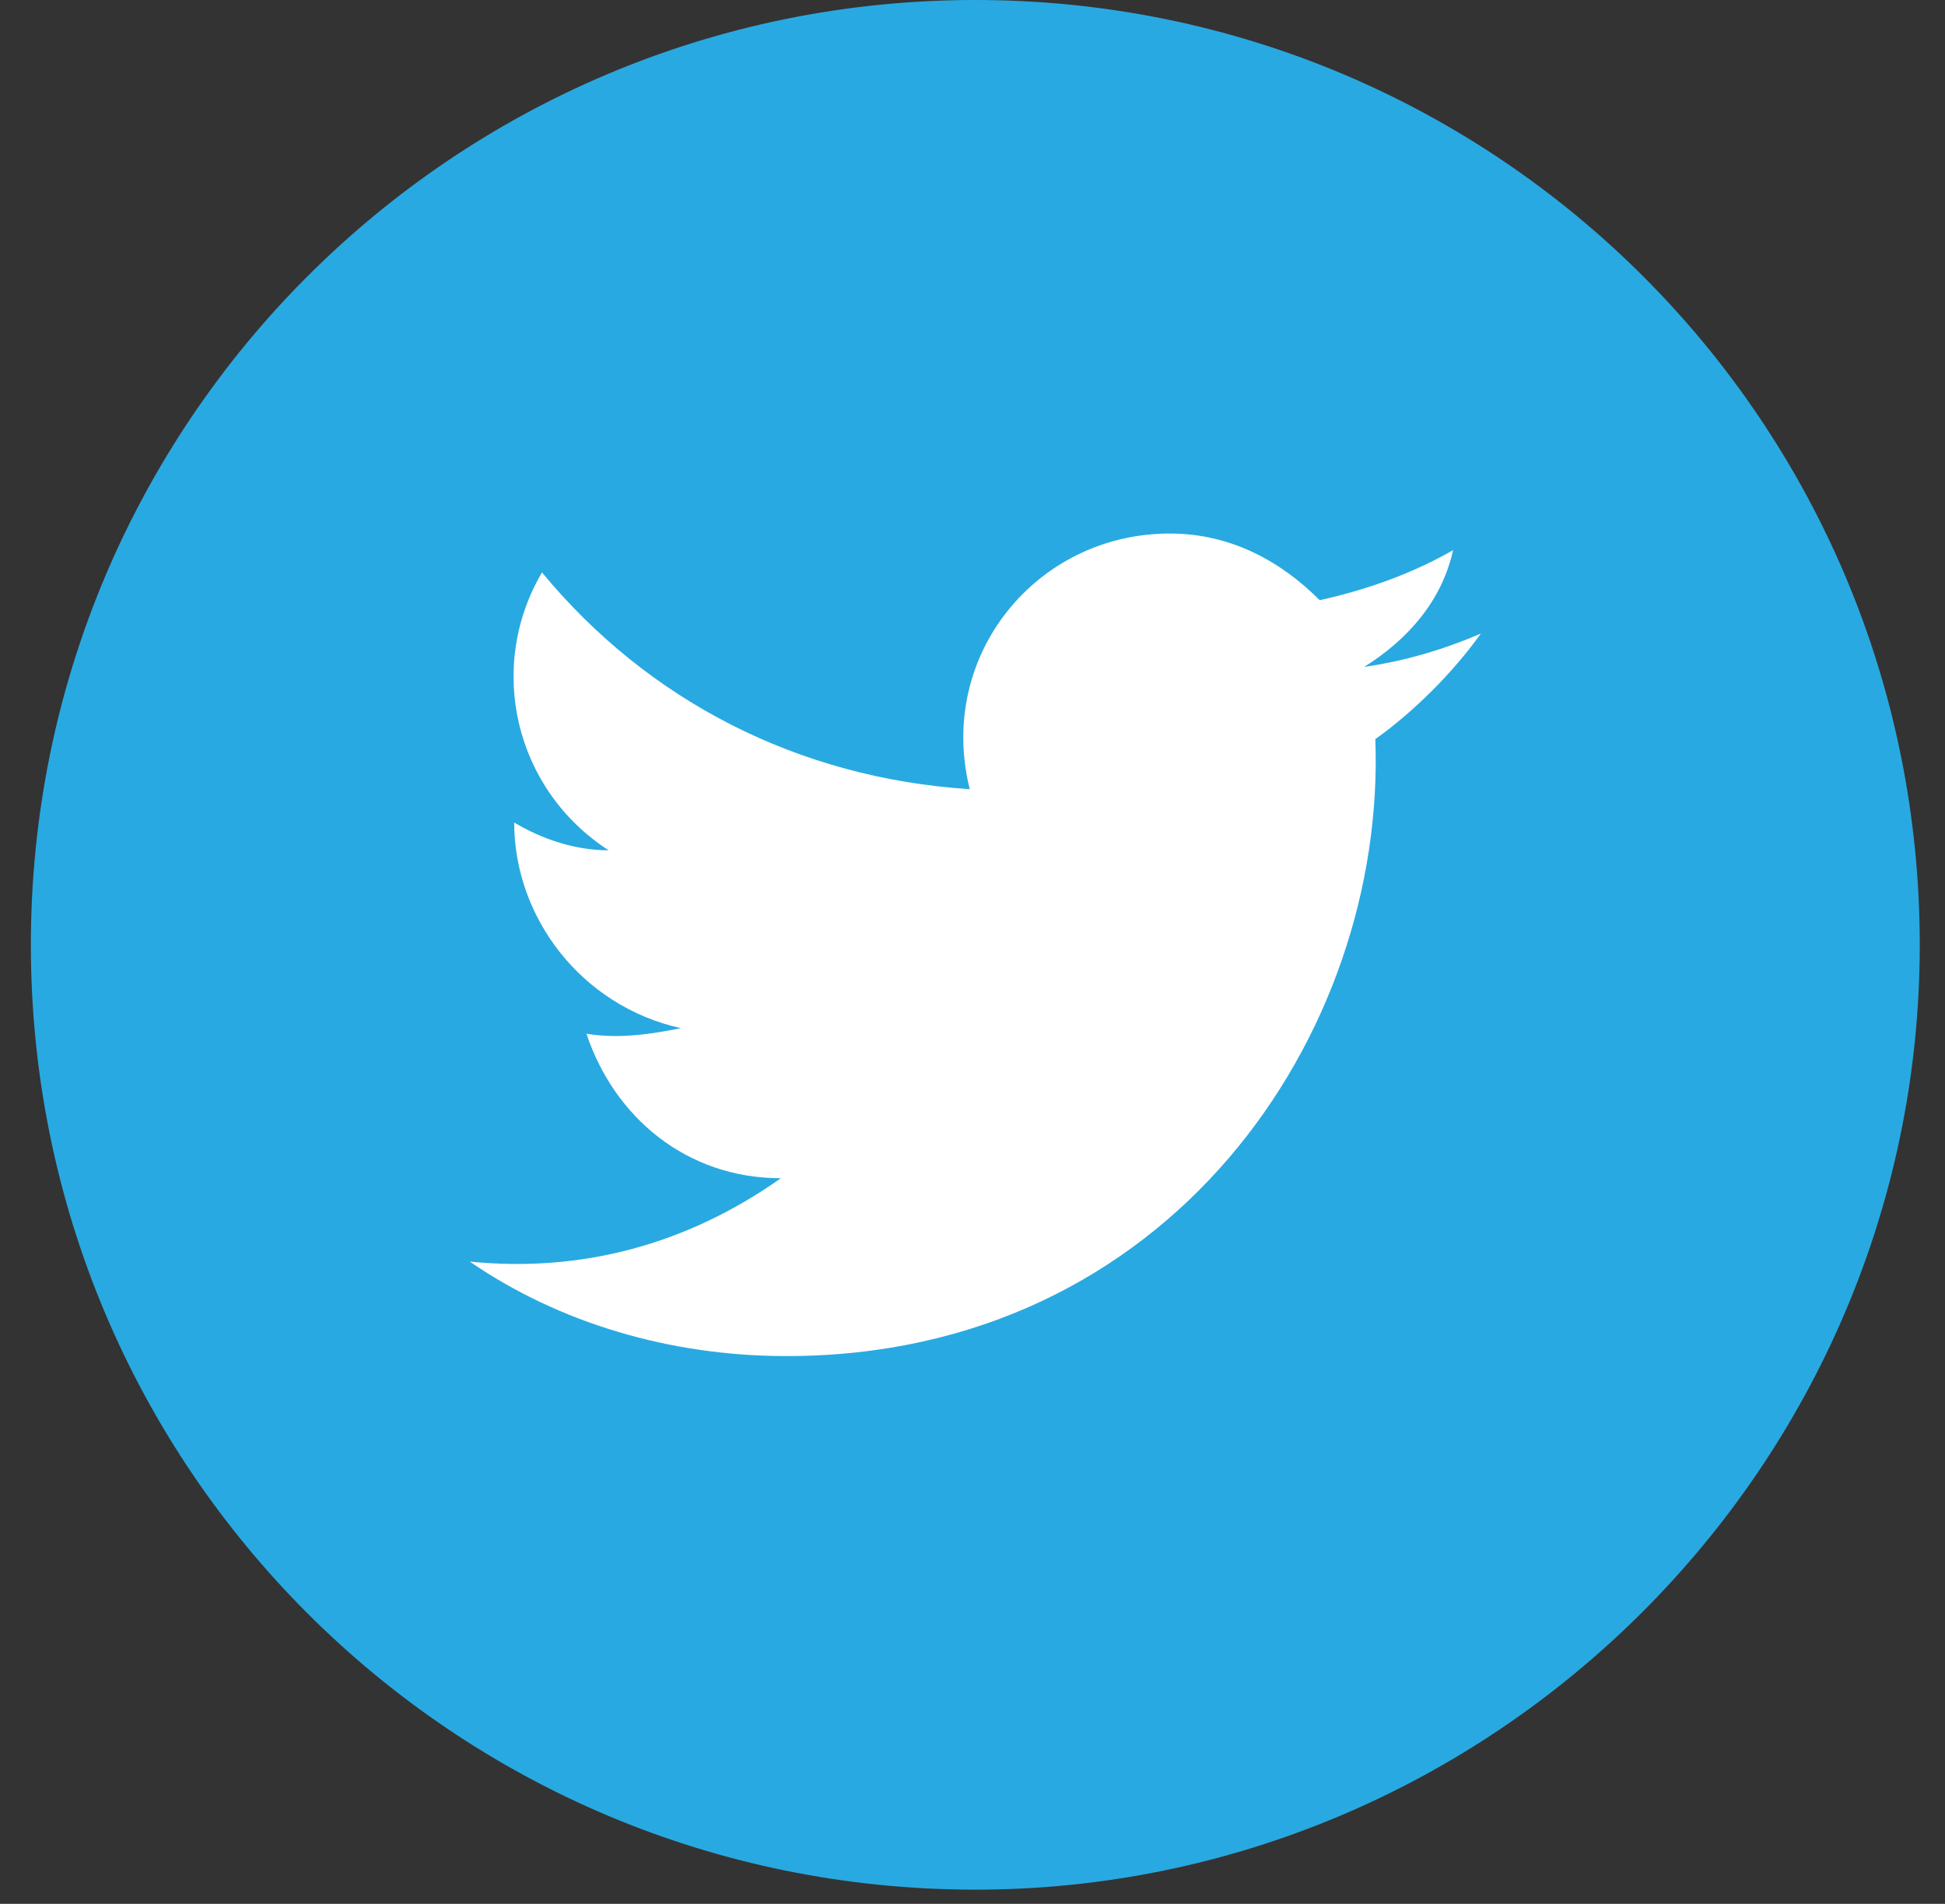
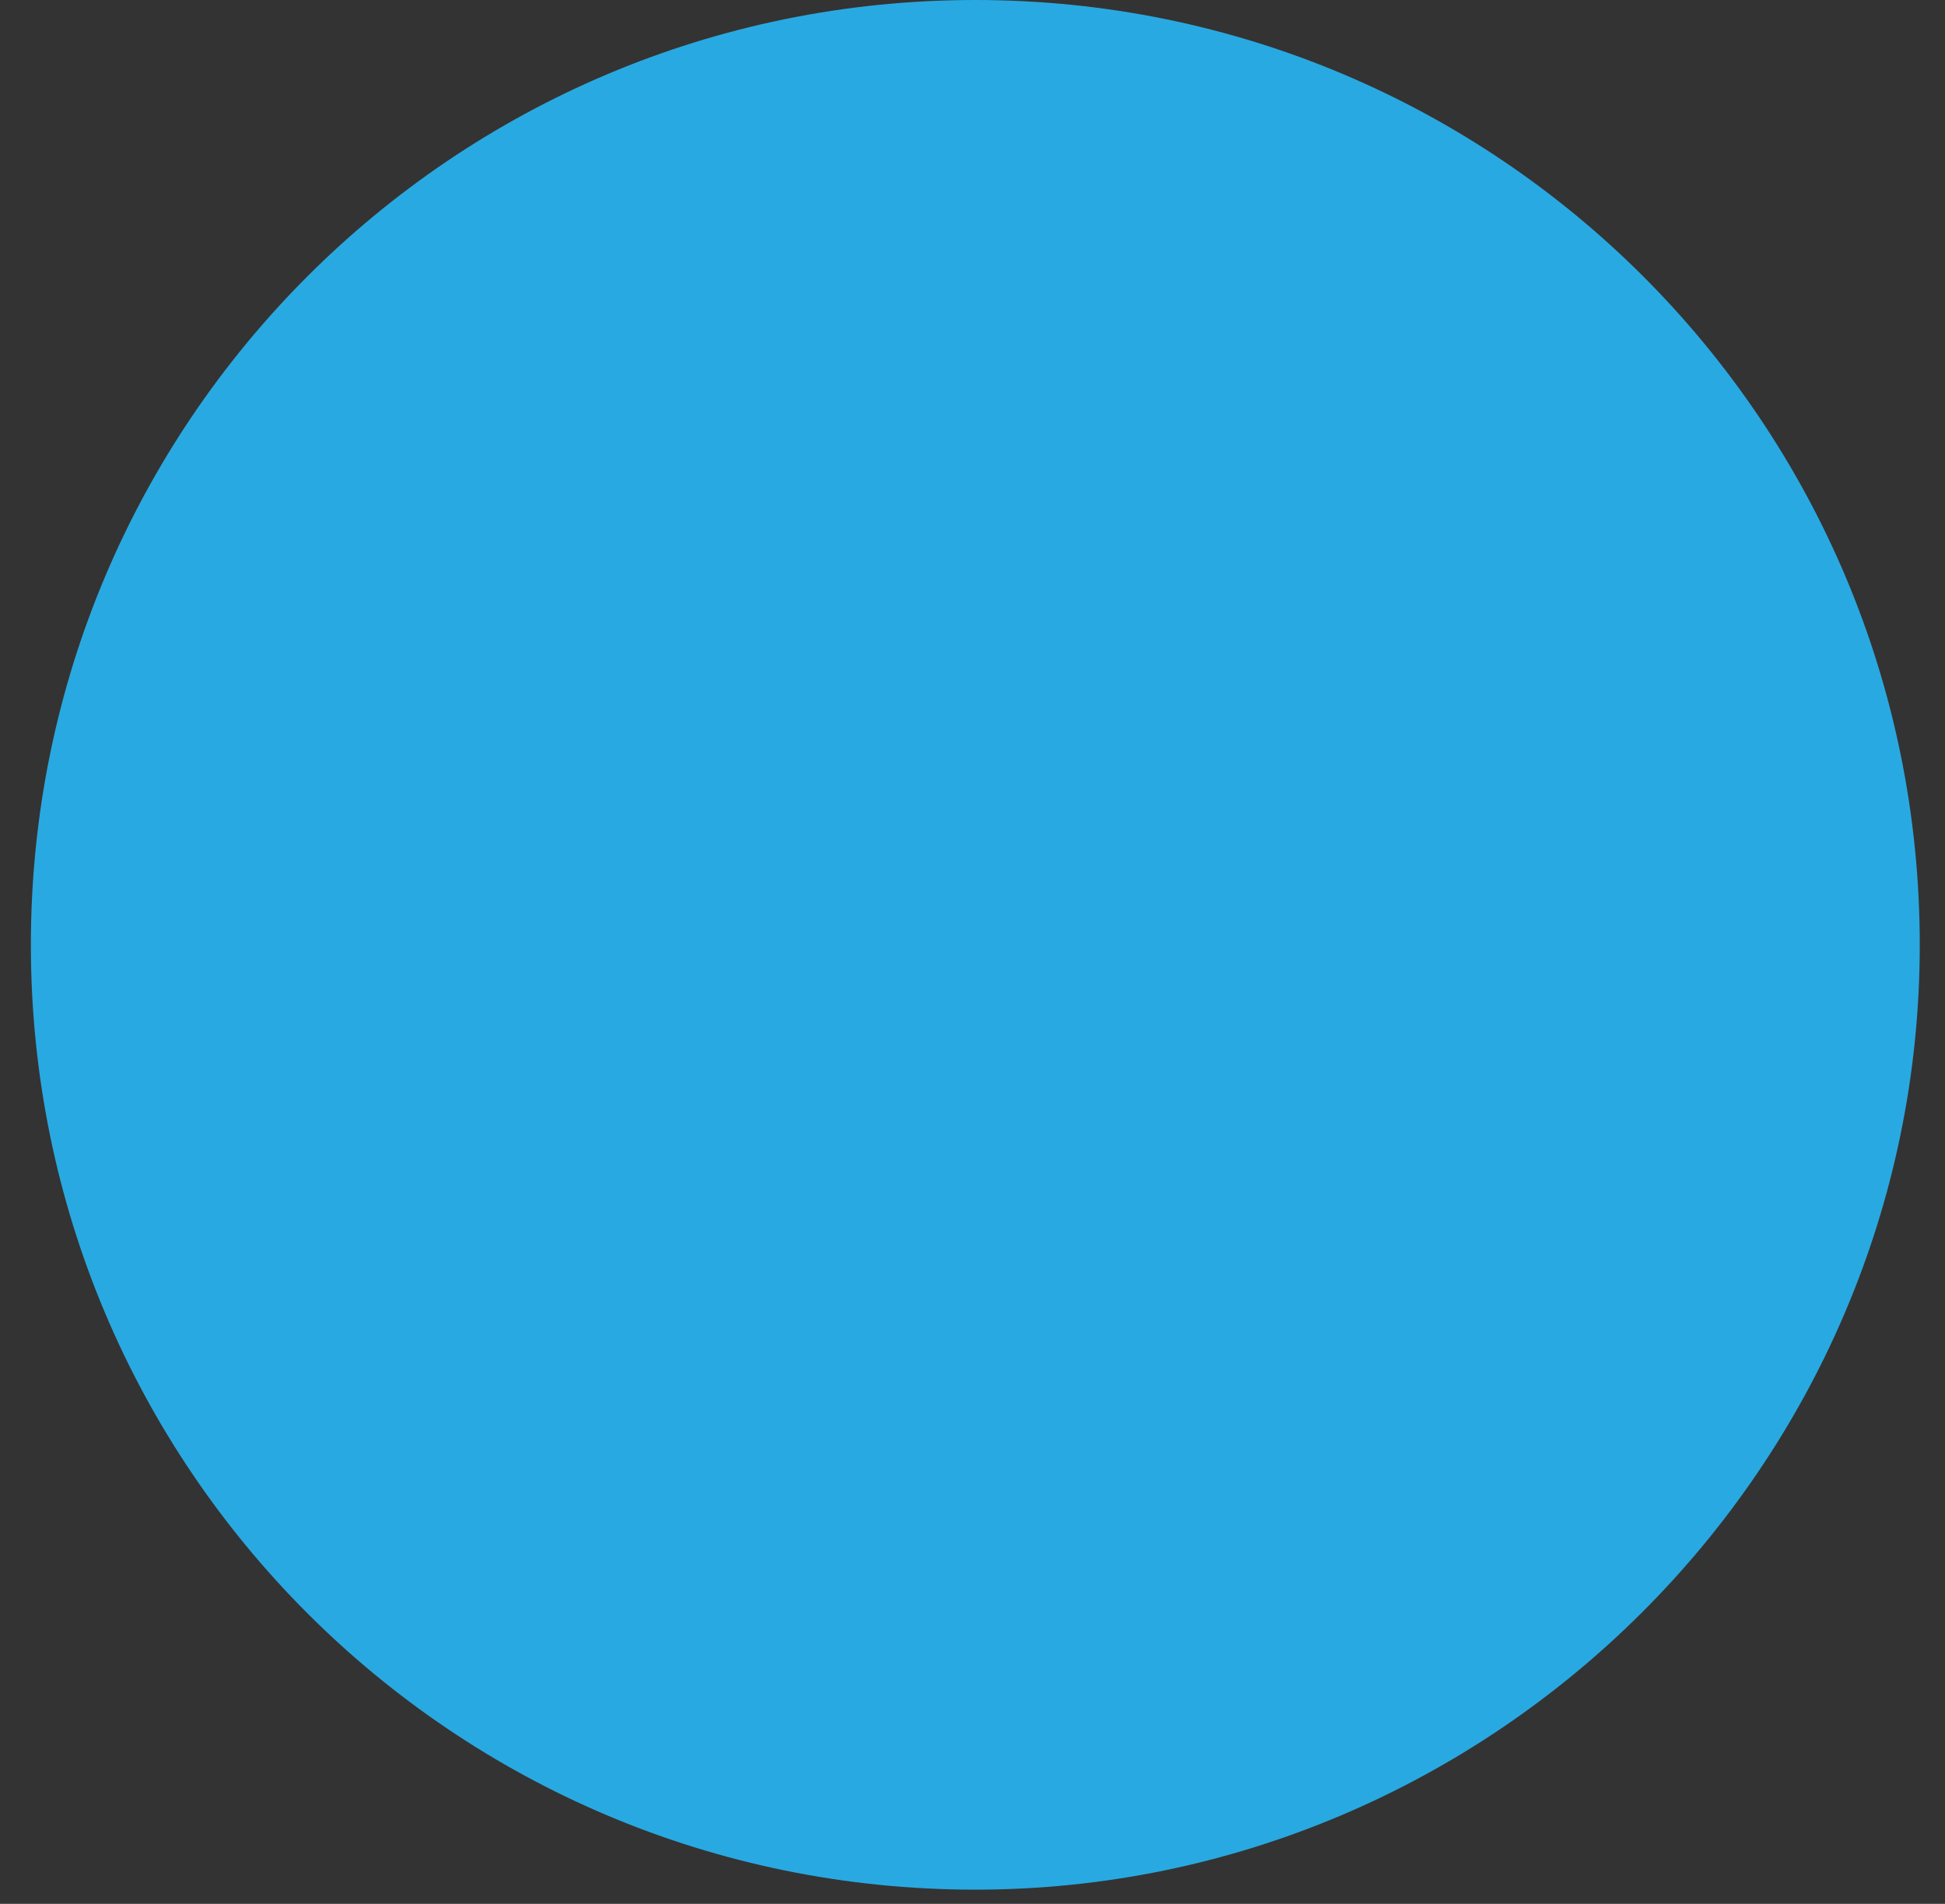
<svg xmlns="http://www.w3.org/2000/svg" width="47" height="46" viewBox="0 0 47 46" fill="none">
  <rect x="0" y="0" width="47" height="46" fill="#333333" stroke="none" />
  <path d="M23.568 45.657C10.949 45.657 0.746 35.451 0.746 22.829C0.746 10.206 10.949 0 23.568 0C36.187 0 46.39 10.206 46.39 22.829C46.39 35.451 36.053 45.657 23.568 45.657Z" fill="#29A9E1" />
-   <path d="M11.352 30.482C13.499 31.959 16.184 32.765 19.004 32.765C28.267 32.765 33.502 24.976 33.234 17.859C34.173 17.188 35.113 16.248 35.784 15.308C34.845 15.711 33.905 15.979 32.965 16.113C34.039 15.442 34.845 14.502 35.113 13.293C34.173 13.831 33.099 14.233 31.891 14.502C30.952 13.562 29.743 12.891 28.267 12.891C25.045 12.891 22.628 15.845 23.434 19.068C19.272 18.799 15.648 16.919 13.097 13.831C11.754 16.113 12.425 19.068 14.708 20.545C13.902 20.545 13.097 20.276 12.425 19.873C12.425 22.156 14.037 24.305 16.453 24.842C15.782 24.976 14.976 25.111 14.171 24.976C14.842 26.991 16.587 28.468 18.869 28.468C16.587 30.079 14.037 30.751 11.352 30.482Z" fill="white" />
</svg>